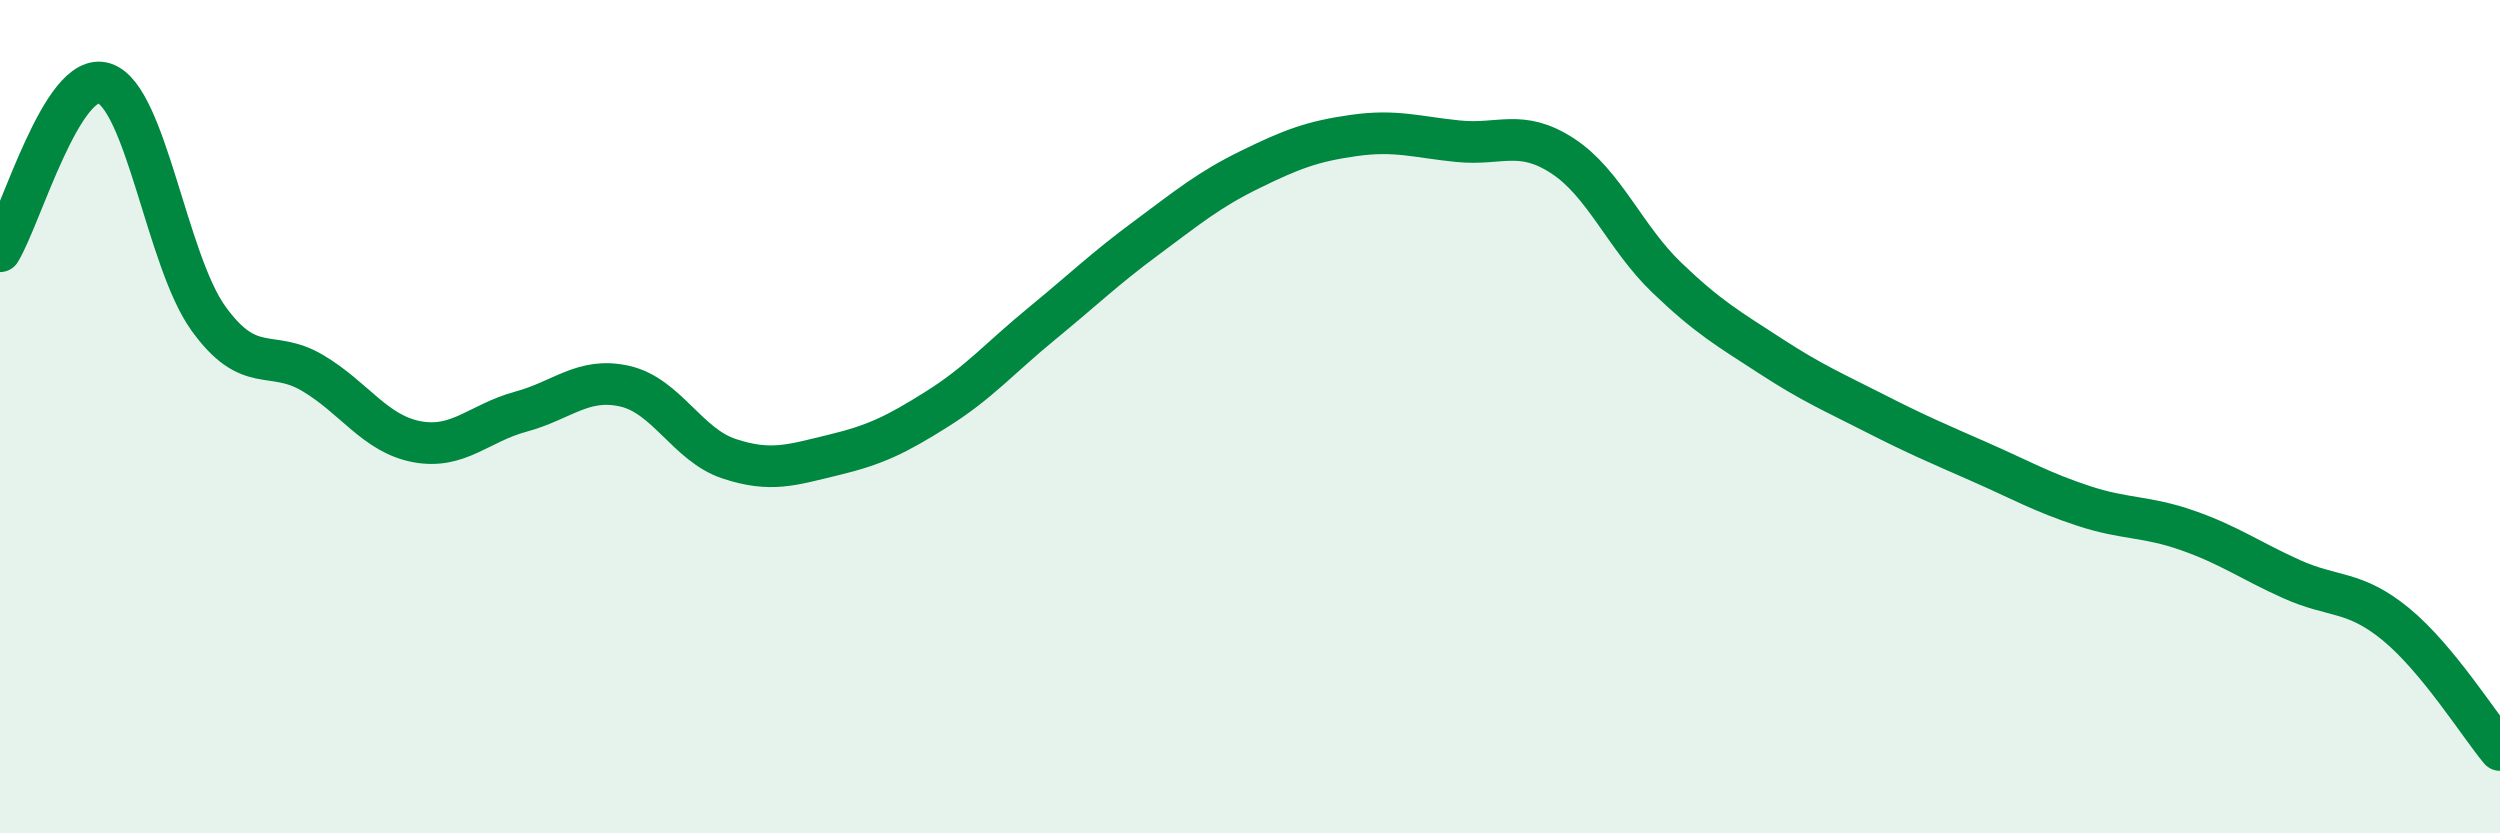
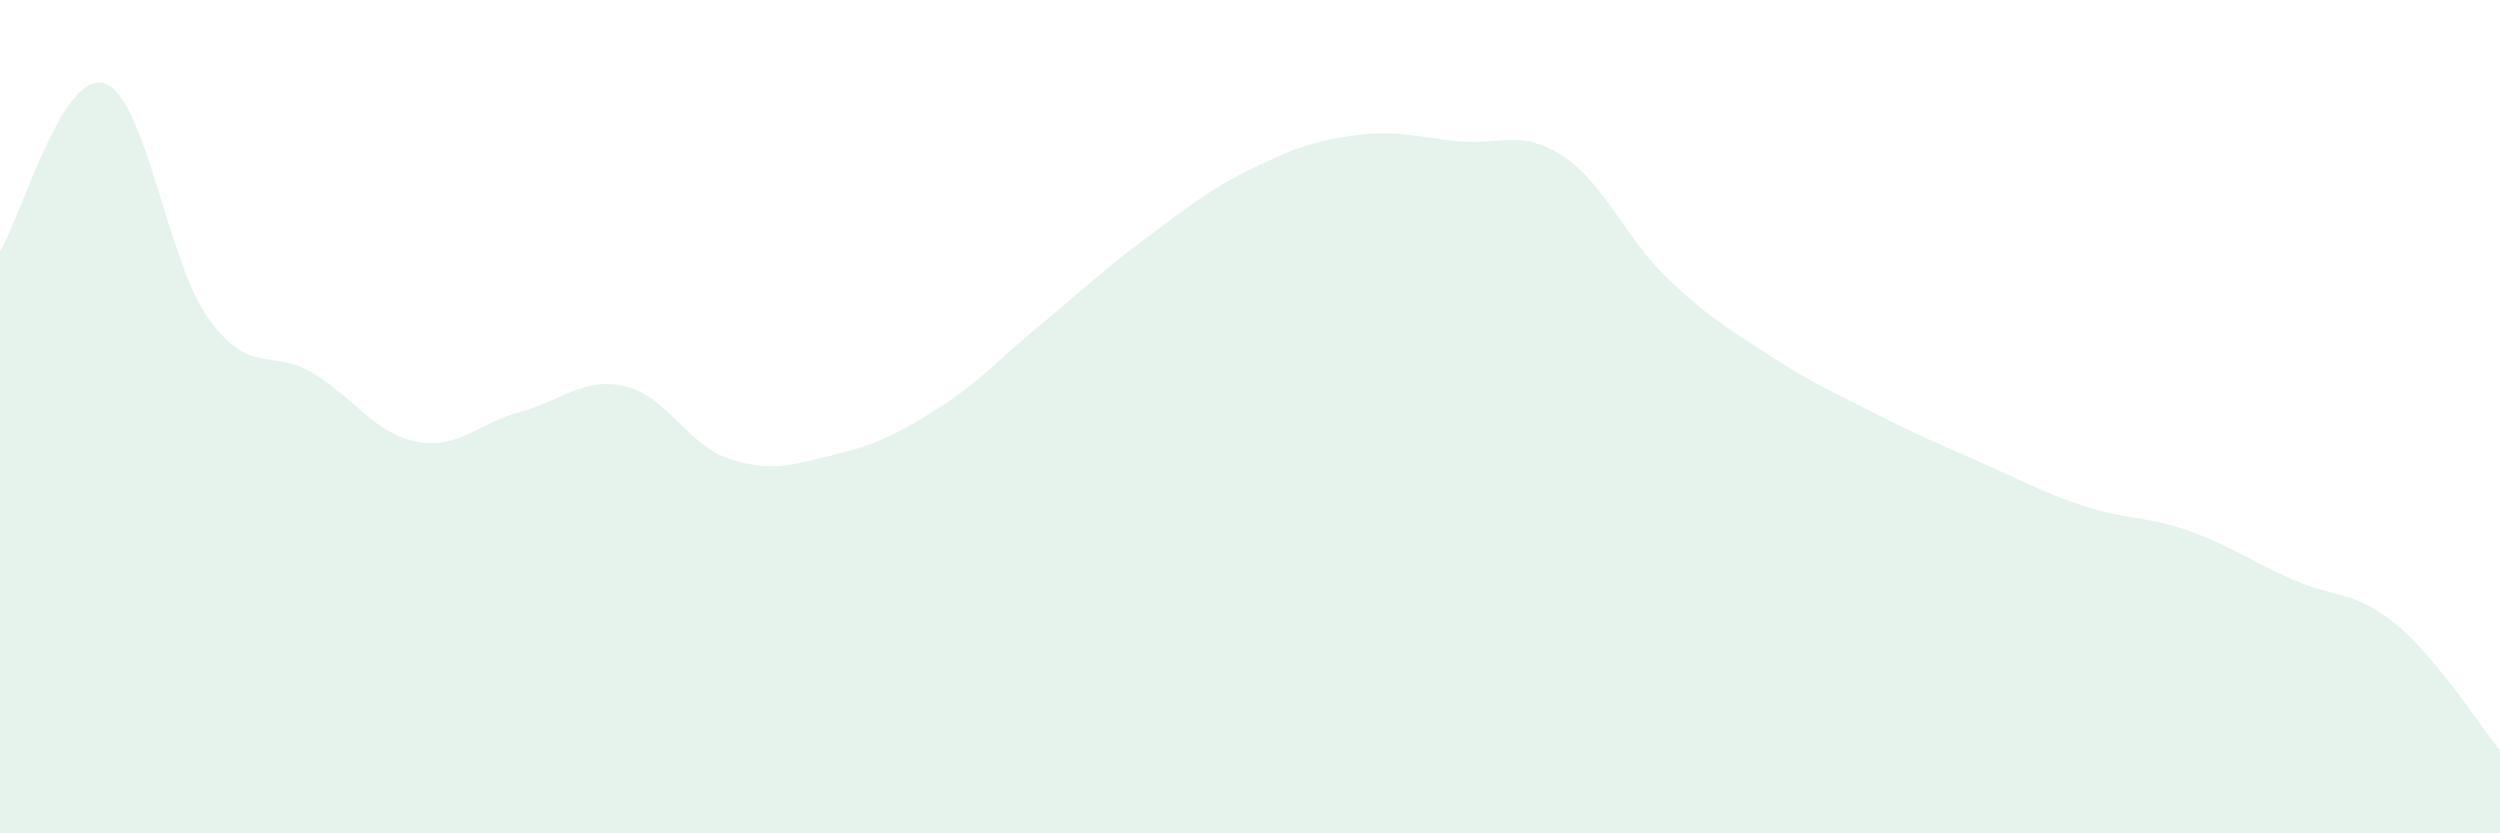
<svg xmlns="http://www.w3.org/2000/svg" width="60" height="20" viewBox="0 0 60 20">
  <path d="M 0,6.03 C 0.5,5.22 1.5,1.68 2.5,2 C 3.5,2.32 4,6.25 5,7.64 C 6,9.03 6.5,8.36 7.5,8.95 C 8.5,9.54 9,10.41 10,10.6 C 11,10.79 11.5,10.15 12.5,9.88 C 13.5,9.61 14,9.04 15,9.27 C 16,9.5 16.5,10.68 17.5,11.01 C 18.5,11.34 19,11.16 20,10.92 C 21,10.68 21.5,10.44 22.5,9.81 C 23.5,9.18 24,8.59 25,7.77 C 26,6.95 26.5,6.46 27.5,5.72 C 28.5,4.98 29,4.56 30,4.07 C 31,3.58 31.5,3.39 32.5,3.25 C 33.5,3.11 34,3.29 35,3.39 C 36,3.49 36.5,3.09 37.5,3.74 C 38.5,4.39 39,5.7 40,6.66 C 41,7.62 41.5,7.9 42.5,8.55 C 43.5,9.2 44,9.41 45,9.92 C 46,10.43 46.5,10.64 47.5,11.08 C 48.5,11.52 49,11.81 50,12.14 C 51,12.47 51.5,12.38 52.5,12.73 C 53.5,13.08 54,13.45 55,13.9 C 56,14.35 56.5,14.16 57.5,14.98 C 58.5,15.8 59.5,17.4 60,18L60 20L0 20Z" fill="#008740" opacity="0.1" stroke-linecap="round" stroke-linejoin="round" />
-   <path d="M 0,6.03 C 0.5,5.22 1.5,1.68 2.5,2 C 3.5,2.32 4,6.25 5,7.64 C 6,9.03 6.5,8.36 7.5,8.95 C 8.5,9.54 9,10.41 10,10.6 C 11,10.79 11.5,10.15 12.5,9.88 C 13.5,9.61 14,9.04 15,9.27 C 16,9.5 16.5,10.68 17.5,11.01 C 18.5,11.34 19,11.16 20,10.92 C 21,10.68 21.5,10.44 22.5,9.81 C 23.5,9.18 24,8.59 25,7.77 C 26,6.95 26.5,6.46 27.5,5.72 C 28.5,4.98 29,4.56 30,4.07 C 31,3.58 31.5,3.39 32.5,3.25 C 33.5,3.11 34,3.29 35,3.39 C 36,3.49 36.5,3.09 37.5,3.74 C 38.5,4.39 39,5.7 40,6.66 C 41,7.62 41.5,7.9 42.5,8.55 C 43.5,9.2 44,9.41 45,9.92 C 46,10.43 46.5,10.64 47.5,11.08 C 48.5,11.52 49,11.81 50,12.14 C 51,12.47 51.5,12.38 52.5,12.73 C 53.5,13.08 54,13.45 55,13.9 C 56,14.35 56.5,14.16 57.5,14.98 C 58.5,15.8 59.5,17.4 60,18" stroke="#008740" stroke-width="1" fill="none" stroke-linecap="round" stroke-linejoin="round" />
</svg>